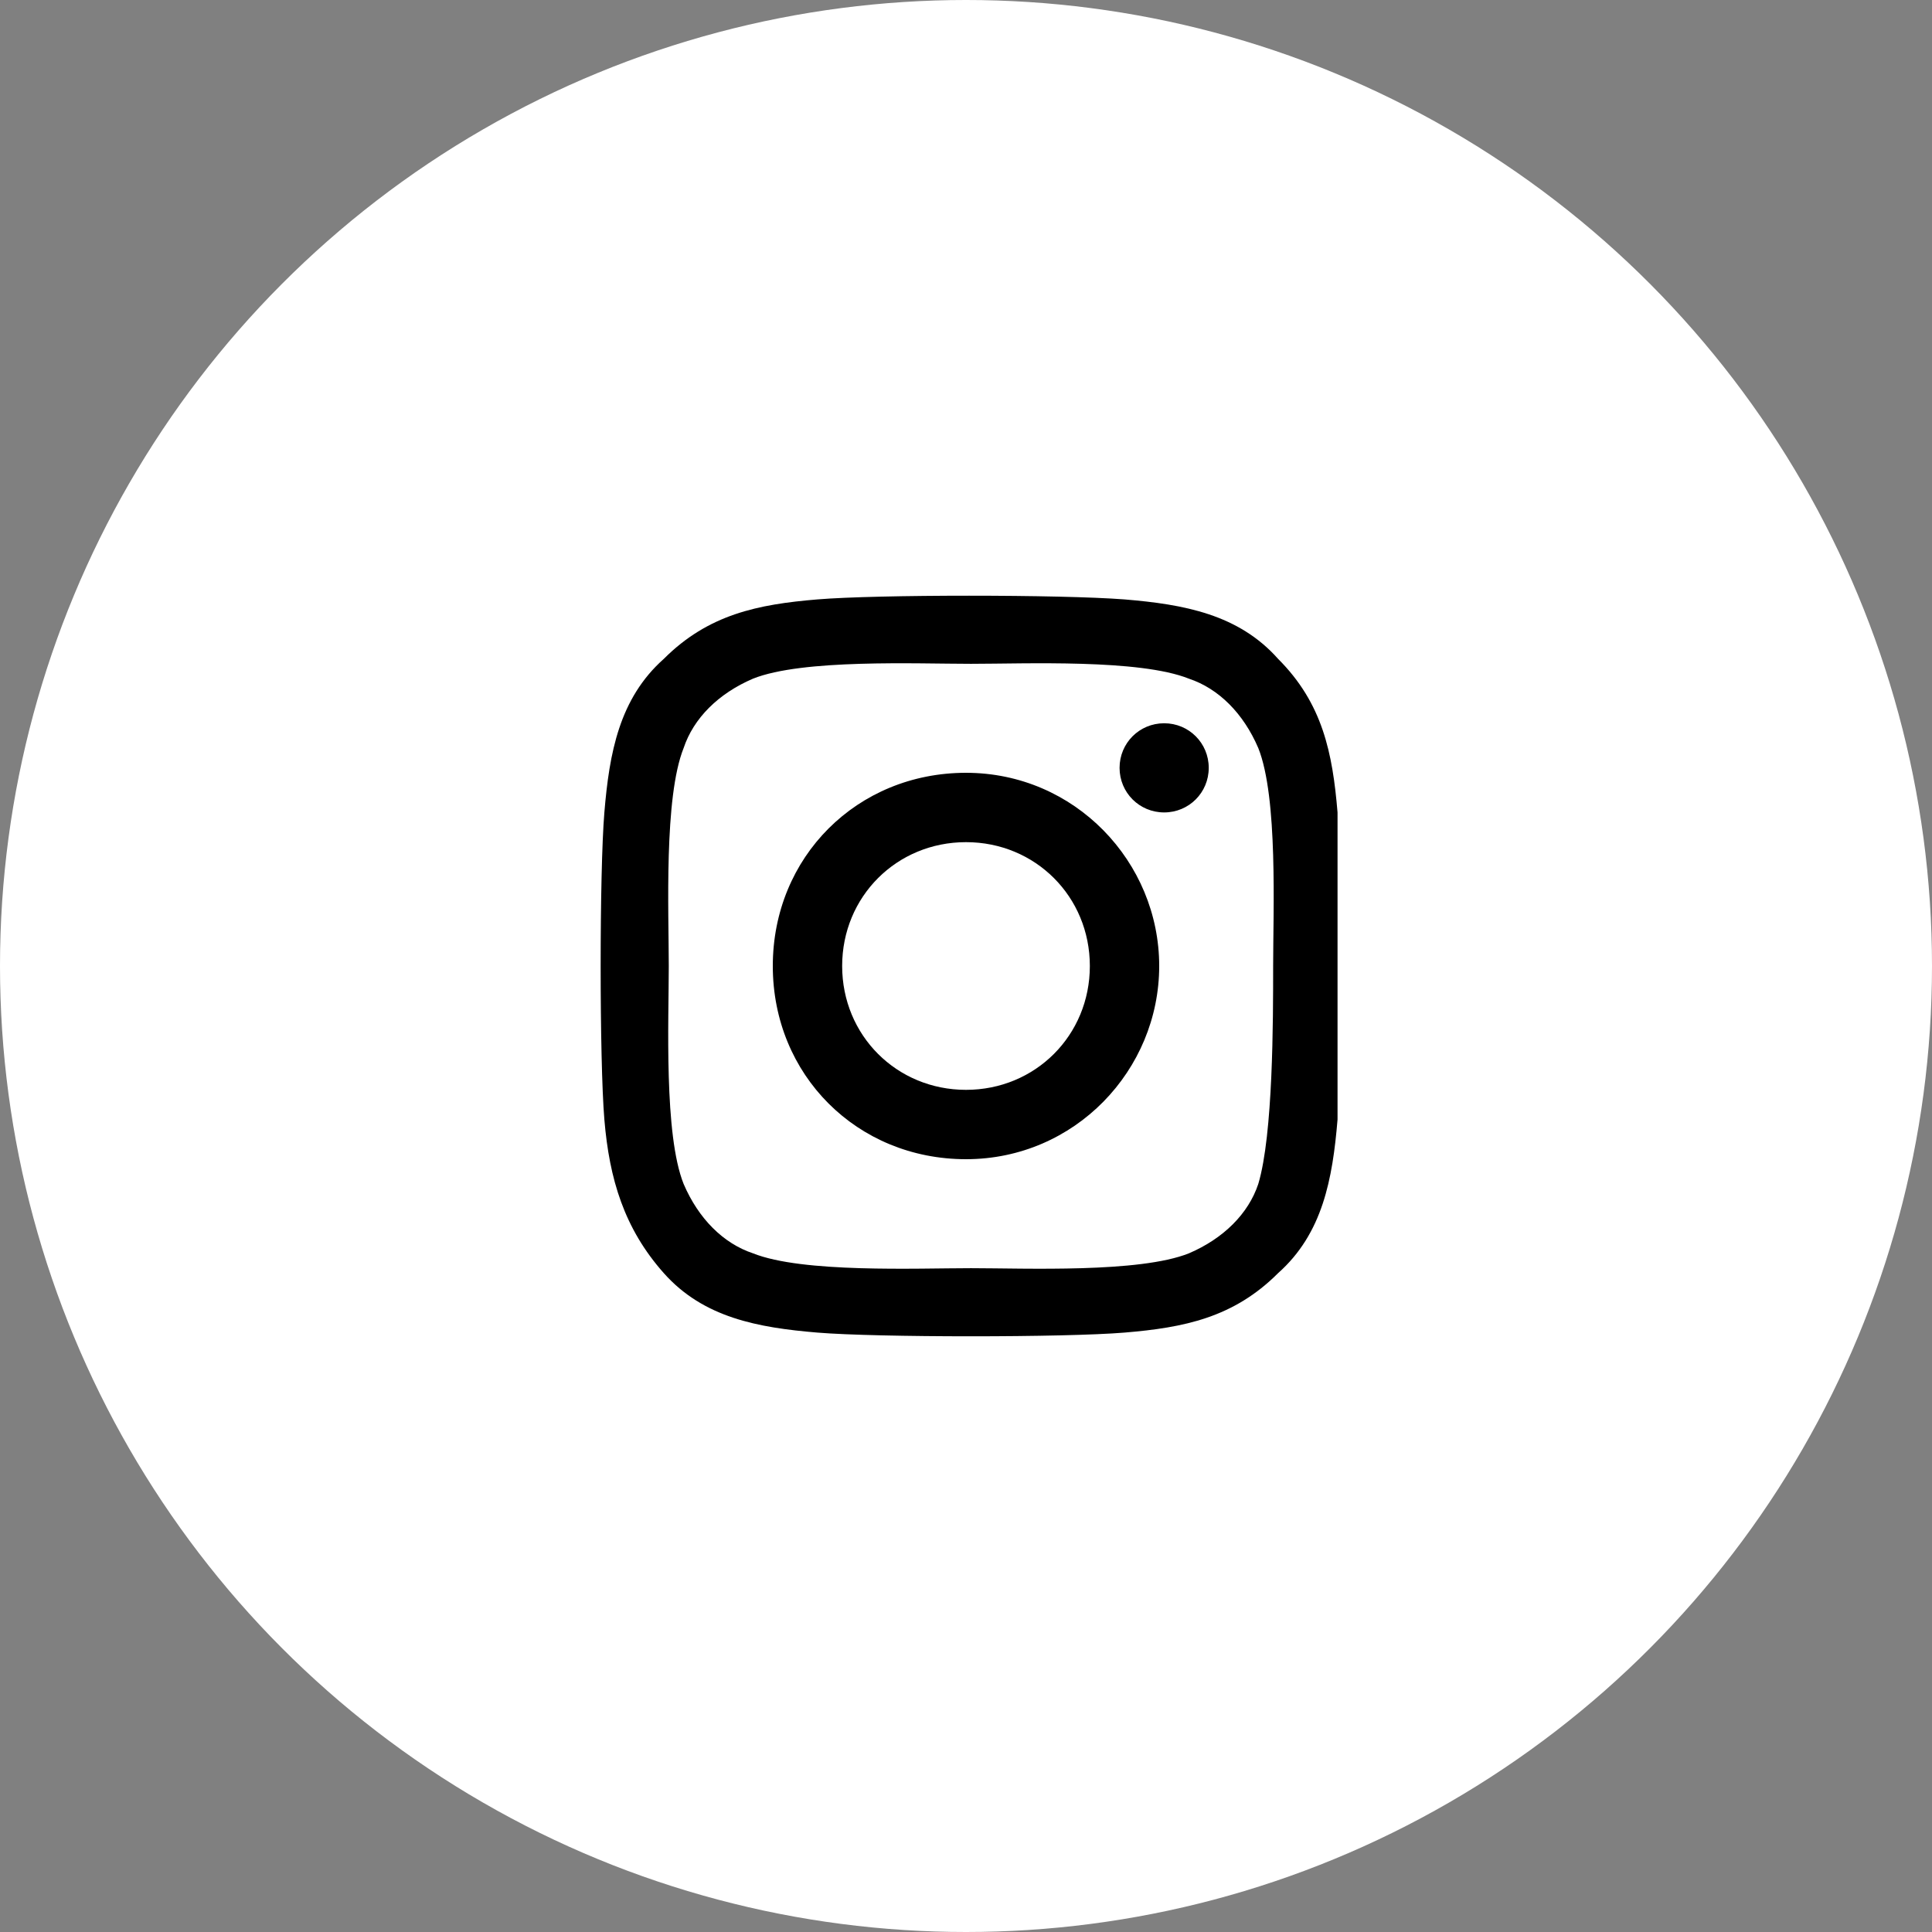
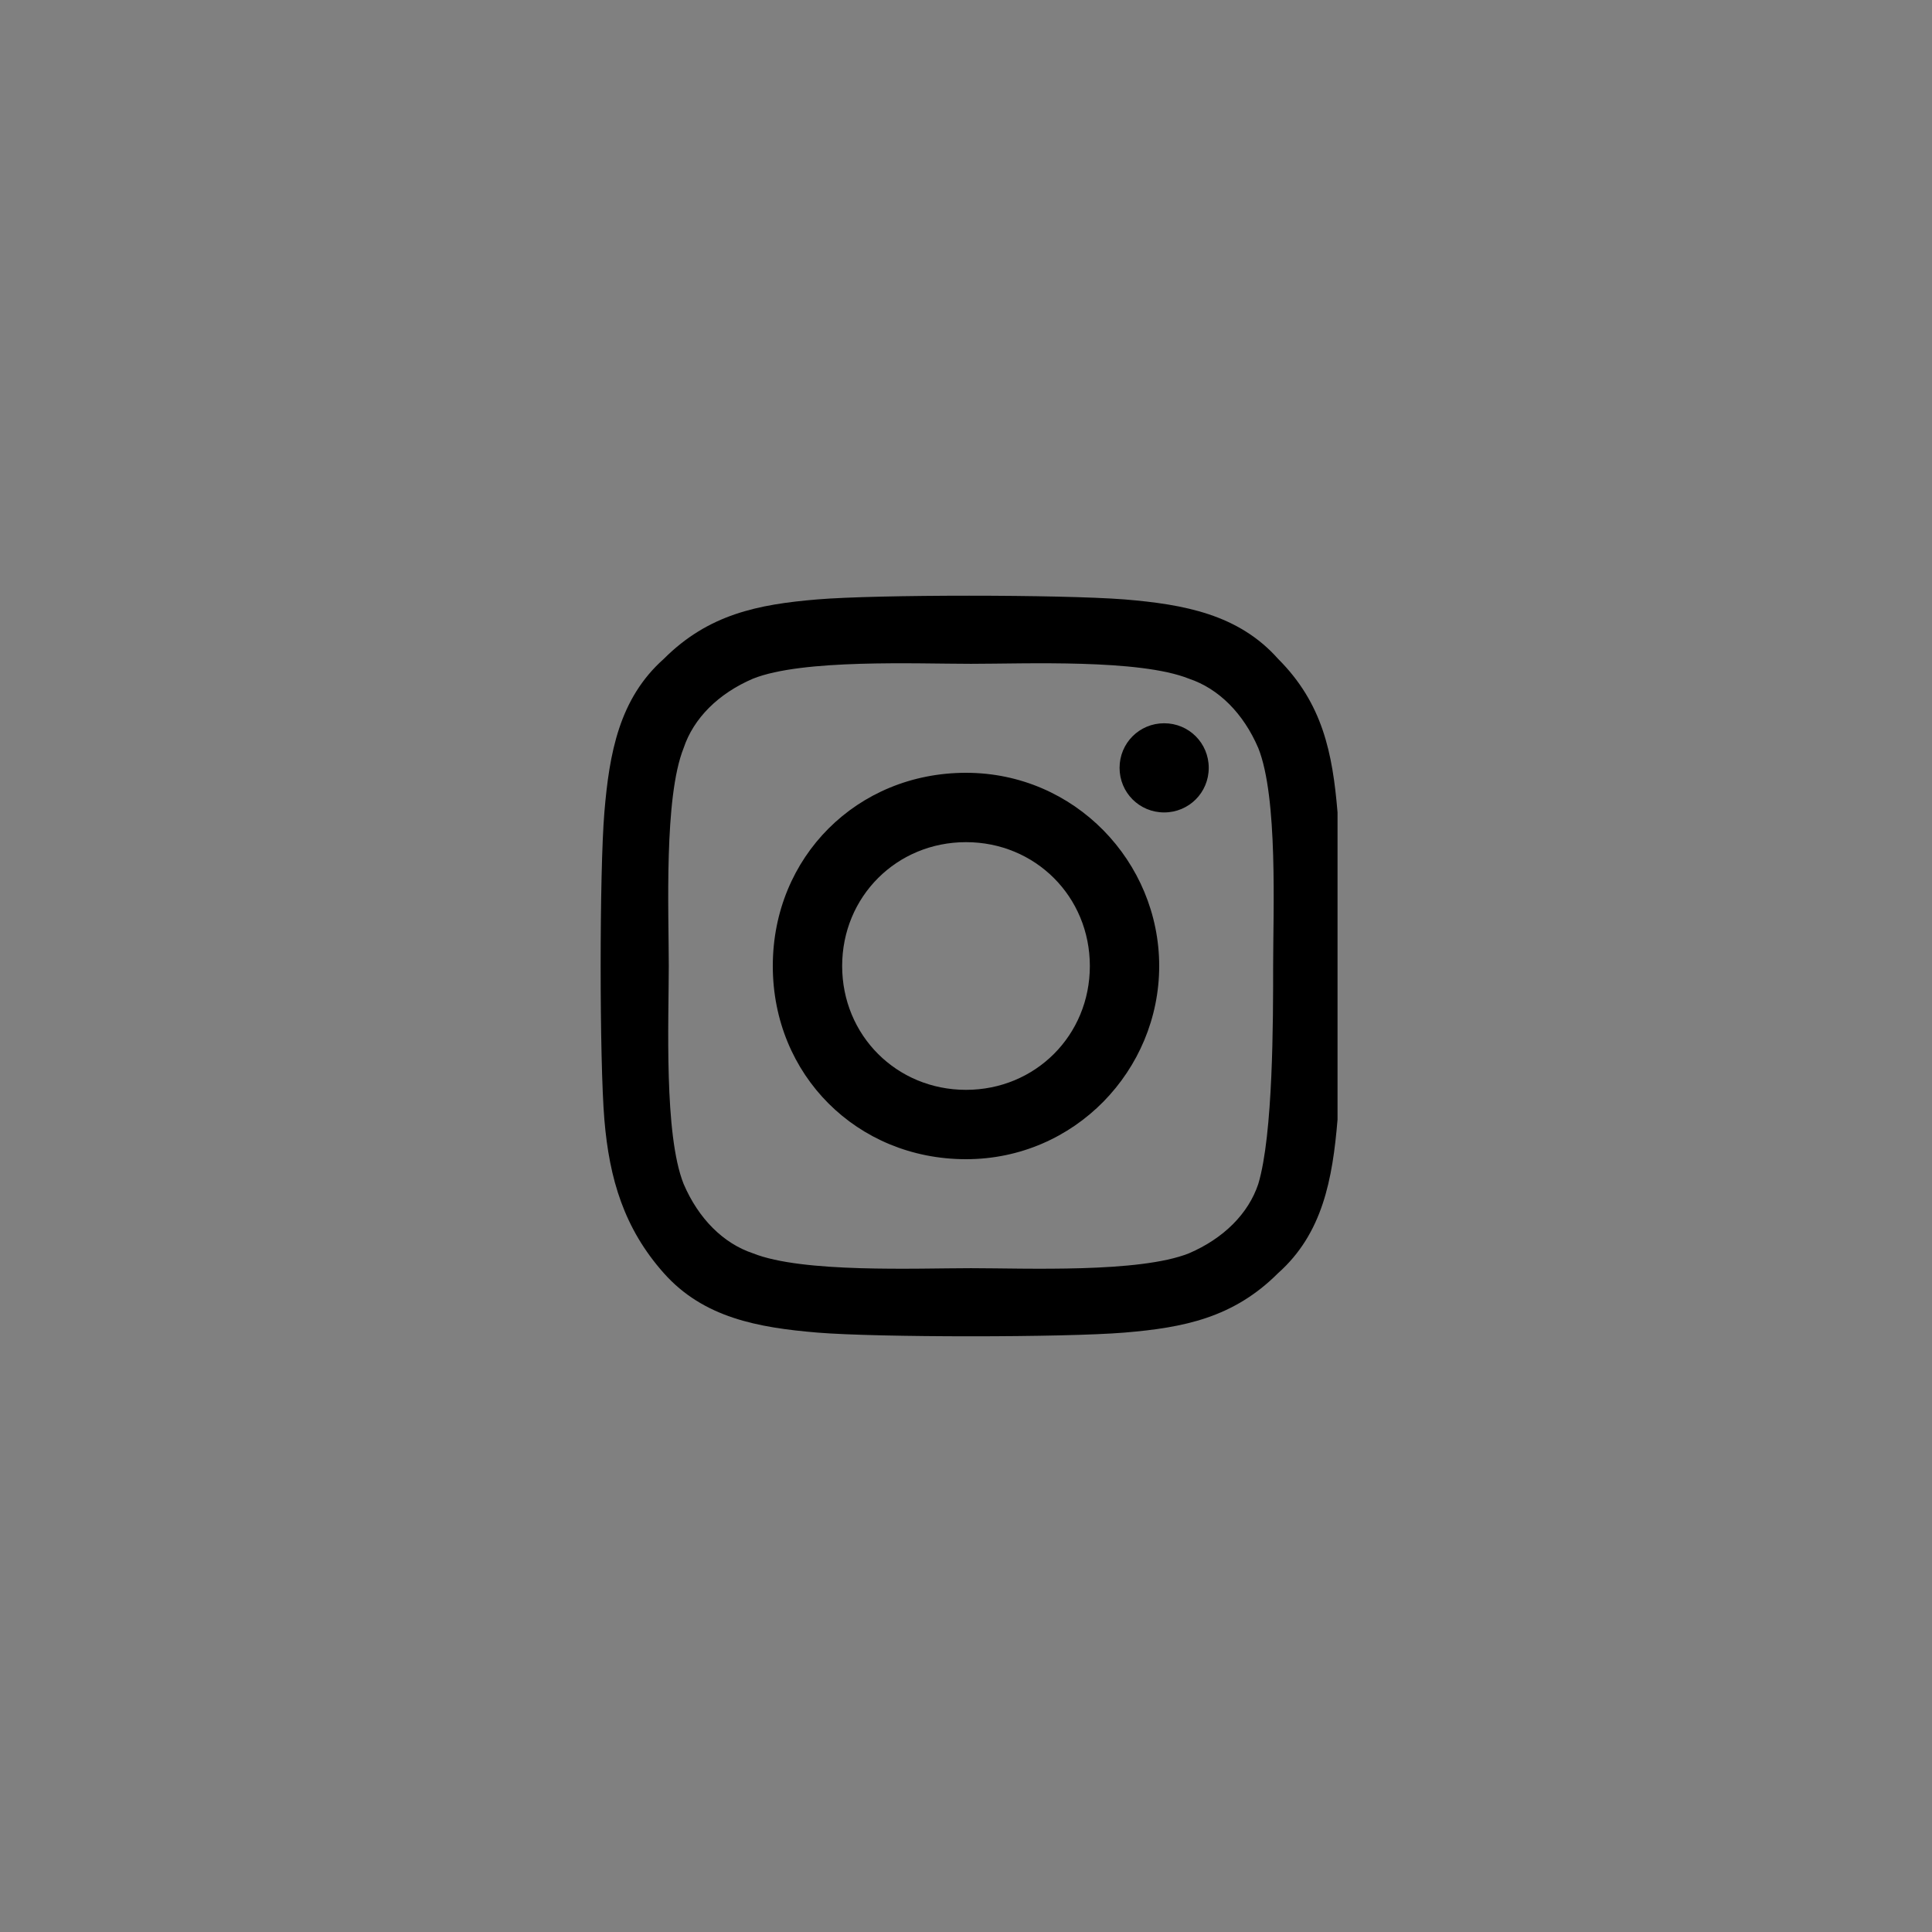
<svg xmlns="http://www.w3.org/2000/svg" version="1.1" id="_レイヤー_2" x="0px" y="0px" viewBox="0 0 39 39" style="enable-background:new 0 0 39 39;" xml:space="preserve">
  <rect x="0" y="0" width="39" height="39" fill="#808080" stroke="none" />
  <style type="text/css">
	.st0{fill:#FFFFFF;}
</style>
  <g id="_レイヤー_1-2">
    <g>
-       <circle class="st0" cx="19.5" cy="19.5" r="19.5" />
      <path d="M27,22.6c-0.1,1.2-0.3,2.3-1.2,3.1c-0.9,0.9-1.9,1.1-3.1,1.2c-1.2,0.1-5,0.1-6.2,0c-1.2-0.1-2.3-0.3-3.1-1.2    s-1.1-1.9-1.2-3.1c-0.1-1.2-0.1-5,0-6.2c0.1-1.2,0.3-2.3,1.2-3.1c0.9-0.9,1.9-1.1,3.1-1.2c1.2-0.1,4.9-0.1,6.2,0    c1.2,0.1,2.3,0.3,3.1,1.2c0.9,0.9,1.1,1.9,1.2,3.1C27,17.6,27,21.3,27,22.6z M25.7,19.5c0-1.1,0.1-3.4-0.3-4.4    c-0.3-0.7-0.8-1.2-1.4-1.4c-1-0.4-3.3-0.3-4.4-0.3s-3.4-0.1-4.4,0.3c-0.7,0.3-1.2,0.8-1.4,1.4c-0.4,1-0.3,3.3-0.3,4.4    s-0.1,3.4,0.3,4.4c0.3,0.7,0.8,1.2,1.4,1.4c1,0.4,3.3,0.3,4.4,0.3s3.4,0.1,4.4-0.3c0.7-0.3,1.2-0.8,1.4-1.4    C25.7,22.9,25.7,20.6,25.7,19.5z M23.4,19.5c0,2.1-1.7,3.9-3.9,3.9s-3.9-1.7-3.9-3.9s1.7-3.9,3.9-3.9S23.4,17.4,23.4,19.5z     M22,19.5c0-1.4-1.1-2.5-2.5-2.5S17,18.1,17,19.5s1.1,2.5,2.5,2.5S22,20.9,22,19.5z M23.5,16.4c-0.5,0-0.9-0.4-0.9-0.9    s0.4-0.9,0.9-0.9s0.9,0.4,0.9,0.9S24,16.4,23.5,16.4z" />
    </g>
  </g>
</svg>